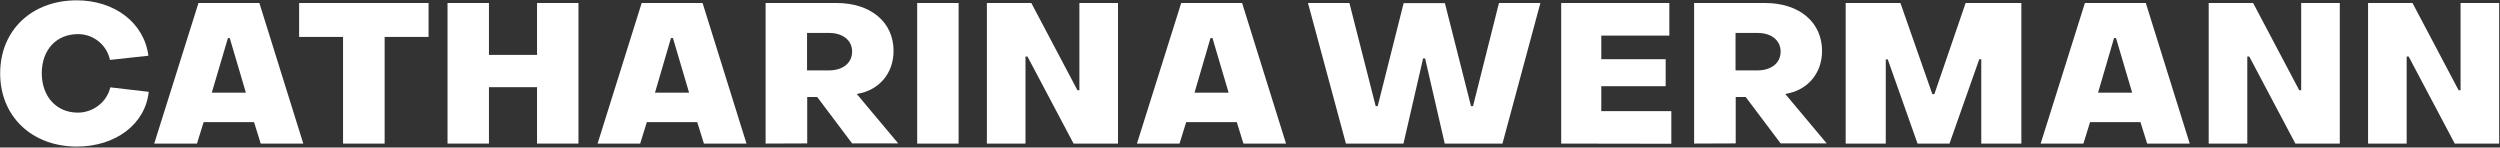
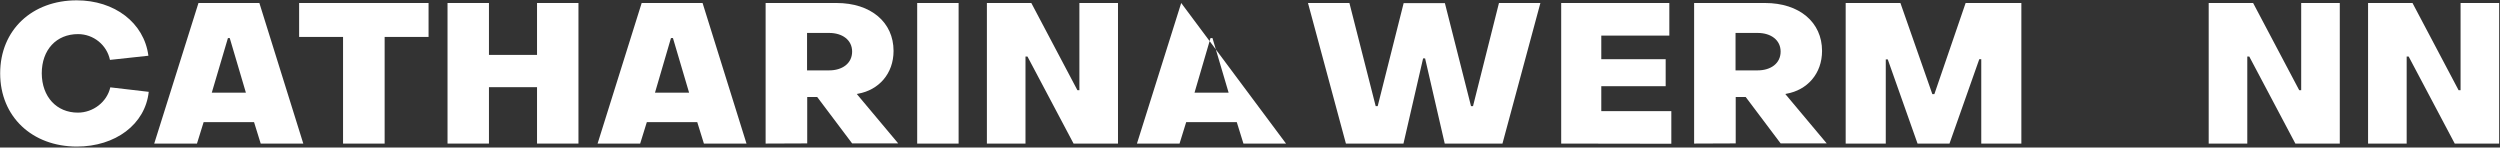
<svg xmlns="http://www.w3.org/2000/svg" version="1.1" id="Ebene_1" x="0px" y="0px" viewBox="0 0 1502.7 88.7" style="enable-background:new 0 0 1502.7 88.7;" xml:space="preserve">
  <rect x="0" y="0" width="1502.7" height="88.7" fill="#333333" stroke="none" />
  <style type="text/css">
	.st0{enable-background:new    ;}
	.st1{fill:#FFFFFF;}
</style>
  <g class="st0">
    <path class="st1" d="M0.1,44.1c0-26.2,19.3-43.9,46-43.9c22.7,0,40.5,13.4,43.1,33.3L66.1,36c-1.9-9-9.9-15.5-19.2-15.5   c-13,0-21.8,9.4-21.8,23.6c0.1,14.2,9,23.6,21.7,23.6c9.2,0,17.5-6.4,19.5-15.2l23.1,2.7c-2.1,19.6-20.1,32.9-43.2,32.9   C19.4,88.1,0.1,70.2,0.1,44.1z" />
    <path class="st1" d="M92.7,86.3l26.6-84.5h36.6l26.4,84.5h-25.6l-4-12.9h-30.3l-4,12.9H92.7z M127.3,55.7h20.5l-9.7-32.8H137   L127.3,55.7z" />
    <path class="st1" d="M206.2,86.3V22.2h-26.4V1.8h77.8v20.4h-26.4v64.1C231.2,86.3,206.2,86.3,206.2,86.3z" />
    <path class="st1" d="M269,86.3V1.8h24.9V33h28.9V1.8h24.9v84.5h-24.9V52.4h-28.9v33.9H269L269,86.3z" />
    <path class="st1" d="M359.2,86.3l26.5-84.5h36.6l26.4,84.5h-25.6l-4-12.9h-30.3l-4,12.9H359.2z M393.7,55.7h20.5l-9.7-32.8h-1.2   L393.7,55.7z" />
    <path class="st1" d="M460.2,86.3V1.8h42.6c20.7,0,34.3,11.6,34.3,28.8c0,13.8-9,23.5-21.2,25.7l-0.9,0.2l24.9,29.7h-27.7l-21-27.9   h-6v27.9L460.2,86.3L460.2,86.3z M485.1,42.3h13.3c7.9,0,13.8-4.2,13.8-11.3c0-7-5.9-11.2-13.8-11.2h-13.3L485.1,42.3L485.1,42.3z" />
    <path class="st1" d="M551.3,86.3V1.8h24.9v84.5H551.3L551.3,86.3z" />
    <path class="st1" d="M593.2,86.3V1.8h26.7l27.7,52.4h1.2V1.8H672v84.5h-26.7L617.6,34h-1.2v52.3H593.2L593.2,86.3z" />
-     <path class="st1" d="M683.4,86.3L710,1.8h36.6L773,86.3h-25.6l-4-12.9H713l-4,12.9H683.4z M718,55.7h20.5l-9.7-32.8h-1.2L718,55.7z   " />
+     <path class="st1" d="M683.4,86.3L710,1.8L773,86.3h-25.6l-4-12.9H713l-4,12.9H683.4z M718,55.7h20.5l-9.7-32.8h-1.2L718,55.7z   " />
    <path class="st1" d="M809,86.3L786.2,1.8h24.9l15.8,62h1.2l15.6-61.9h24.8l15.7,61.9h1.2l15.6-62h24.9l-22.8,84.5h-34.7l-11.8-51.2   h-1.2l-11.8,51.2H809z" />
    <path class="st1" d="M938.4,86.3V1.8h65v19.6h-40.9v14.2h38.7v16.2h-38.7v15h42.1v19.6L938.4,86.3L938.4,86.3z" />
    <path class="st1" d="M1018.3,86.3V1.8h42.6c20.7,0,34.3,11.6,34.3,28.8c0,13.8-9,23.5-21.2,25.7l-0.9,0.2l24.9,29.7h-27.7l-21-27.9   h-6v27.9L1018.3,86.3L1018.3,86.3z M1043.2,42.3h13.3c7.9,0,13.8-4.2,13.8-11.3c0-7-5.9-11.2-13.8-11.2h-13.3V42.3z" />
    <path class="st1" d="M1109.4,86.3V1.8h32.9l19.2,54.8h1.2l18.8-54.8h33.5v84.5h-24.1V35.6h-1.2l-17.9,50.7h-19.2l-17.9-50.6h-1.2   v50.6H1109.4L1109.4,86.3z" />
-     <path class="st1" d="M1226.6,86.3l26.6-84.5h36.6l26.4,84.5h-25.6l-4-12.9h-30.3l-4,12.9H1226.6z M1261.1,55.7h20.5l-9.7-32.8h-1.2   L1261.1,55.7z" />
    <path class="st1" d="M1327.6,86.3V1.8h26.7l27.7,52.4h1.2V1.8h23.2v84.5h-26.7L1352,34h-1.2v52.3H1327.6L1327.6,86.3z" />
    <path class="st1" d="M1423.4,86.3V1.8h26.7l27.7,52.4h1.2V1.8h23.2v84.5h-26.7L1447.8,34h-1.2v52.3H1423.4L1423.4,86.3z" />
  </g>
</svg>